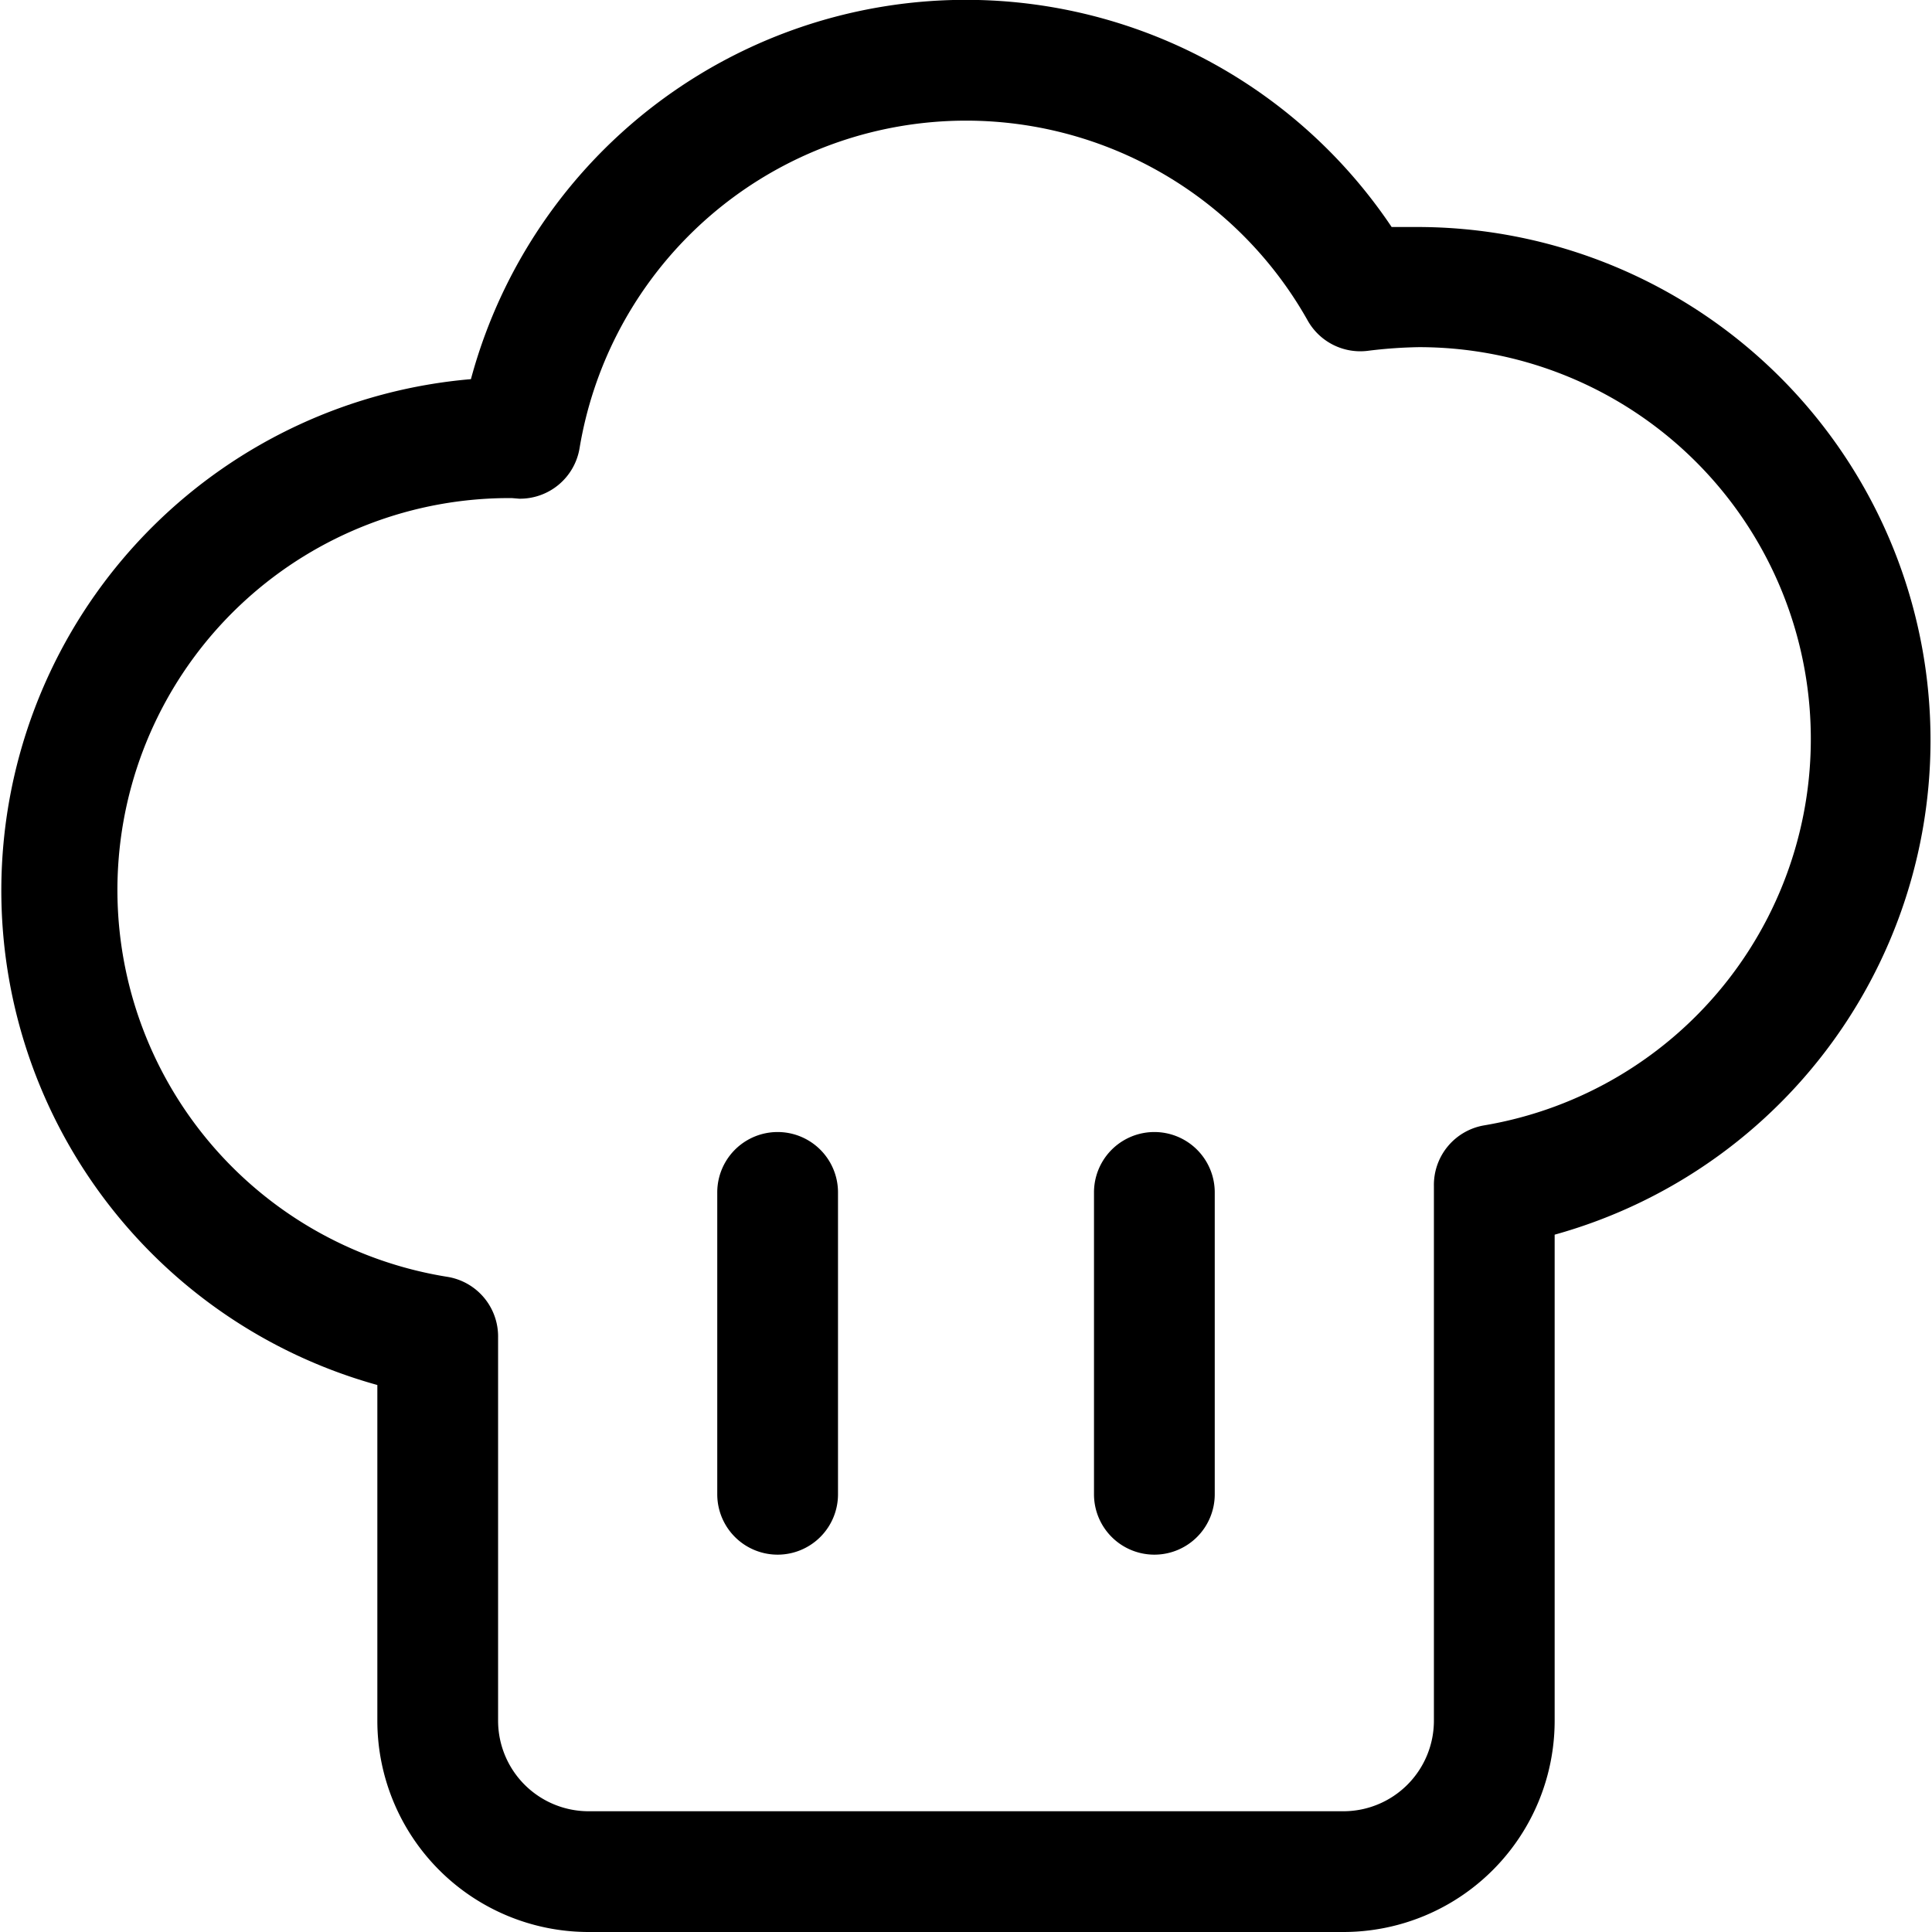
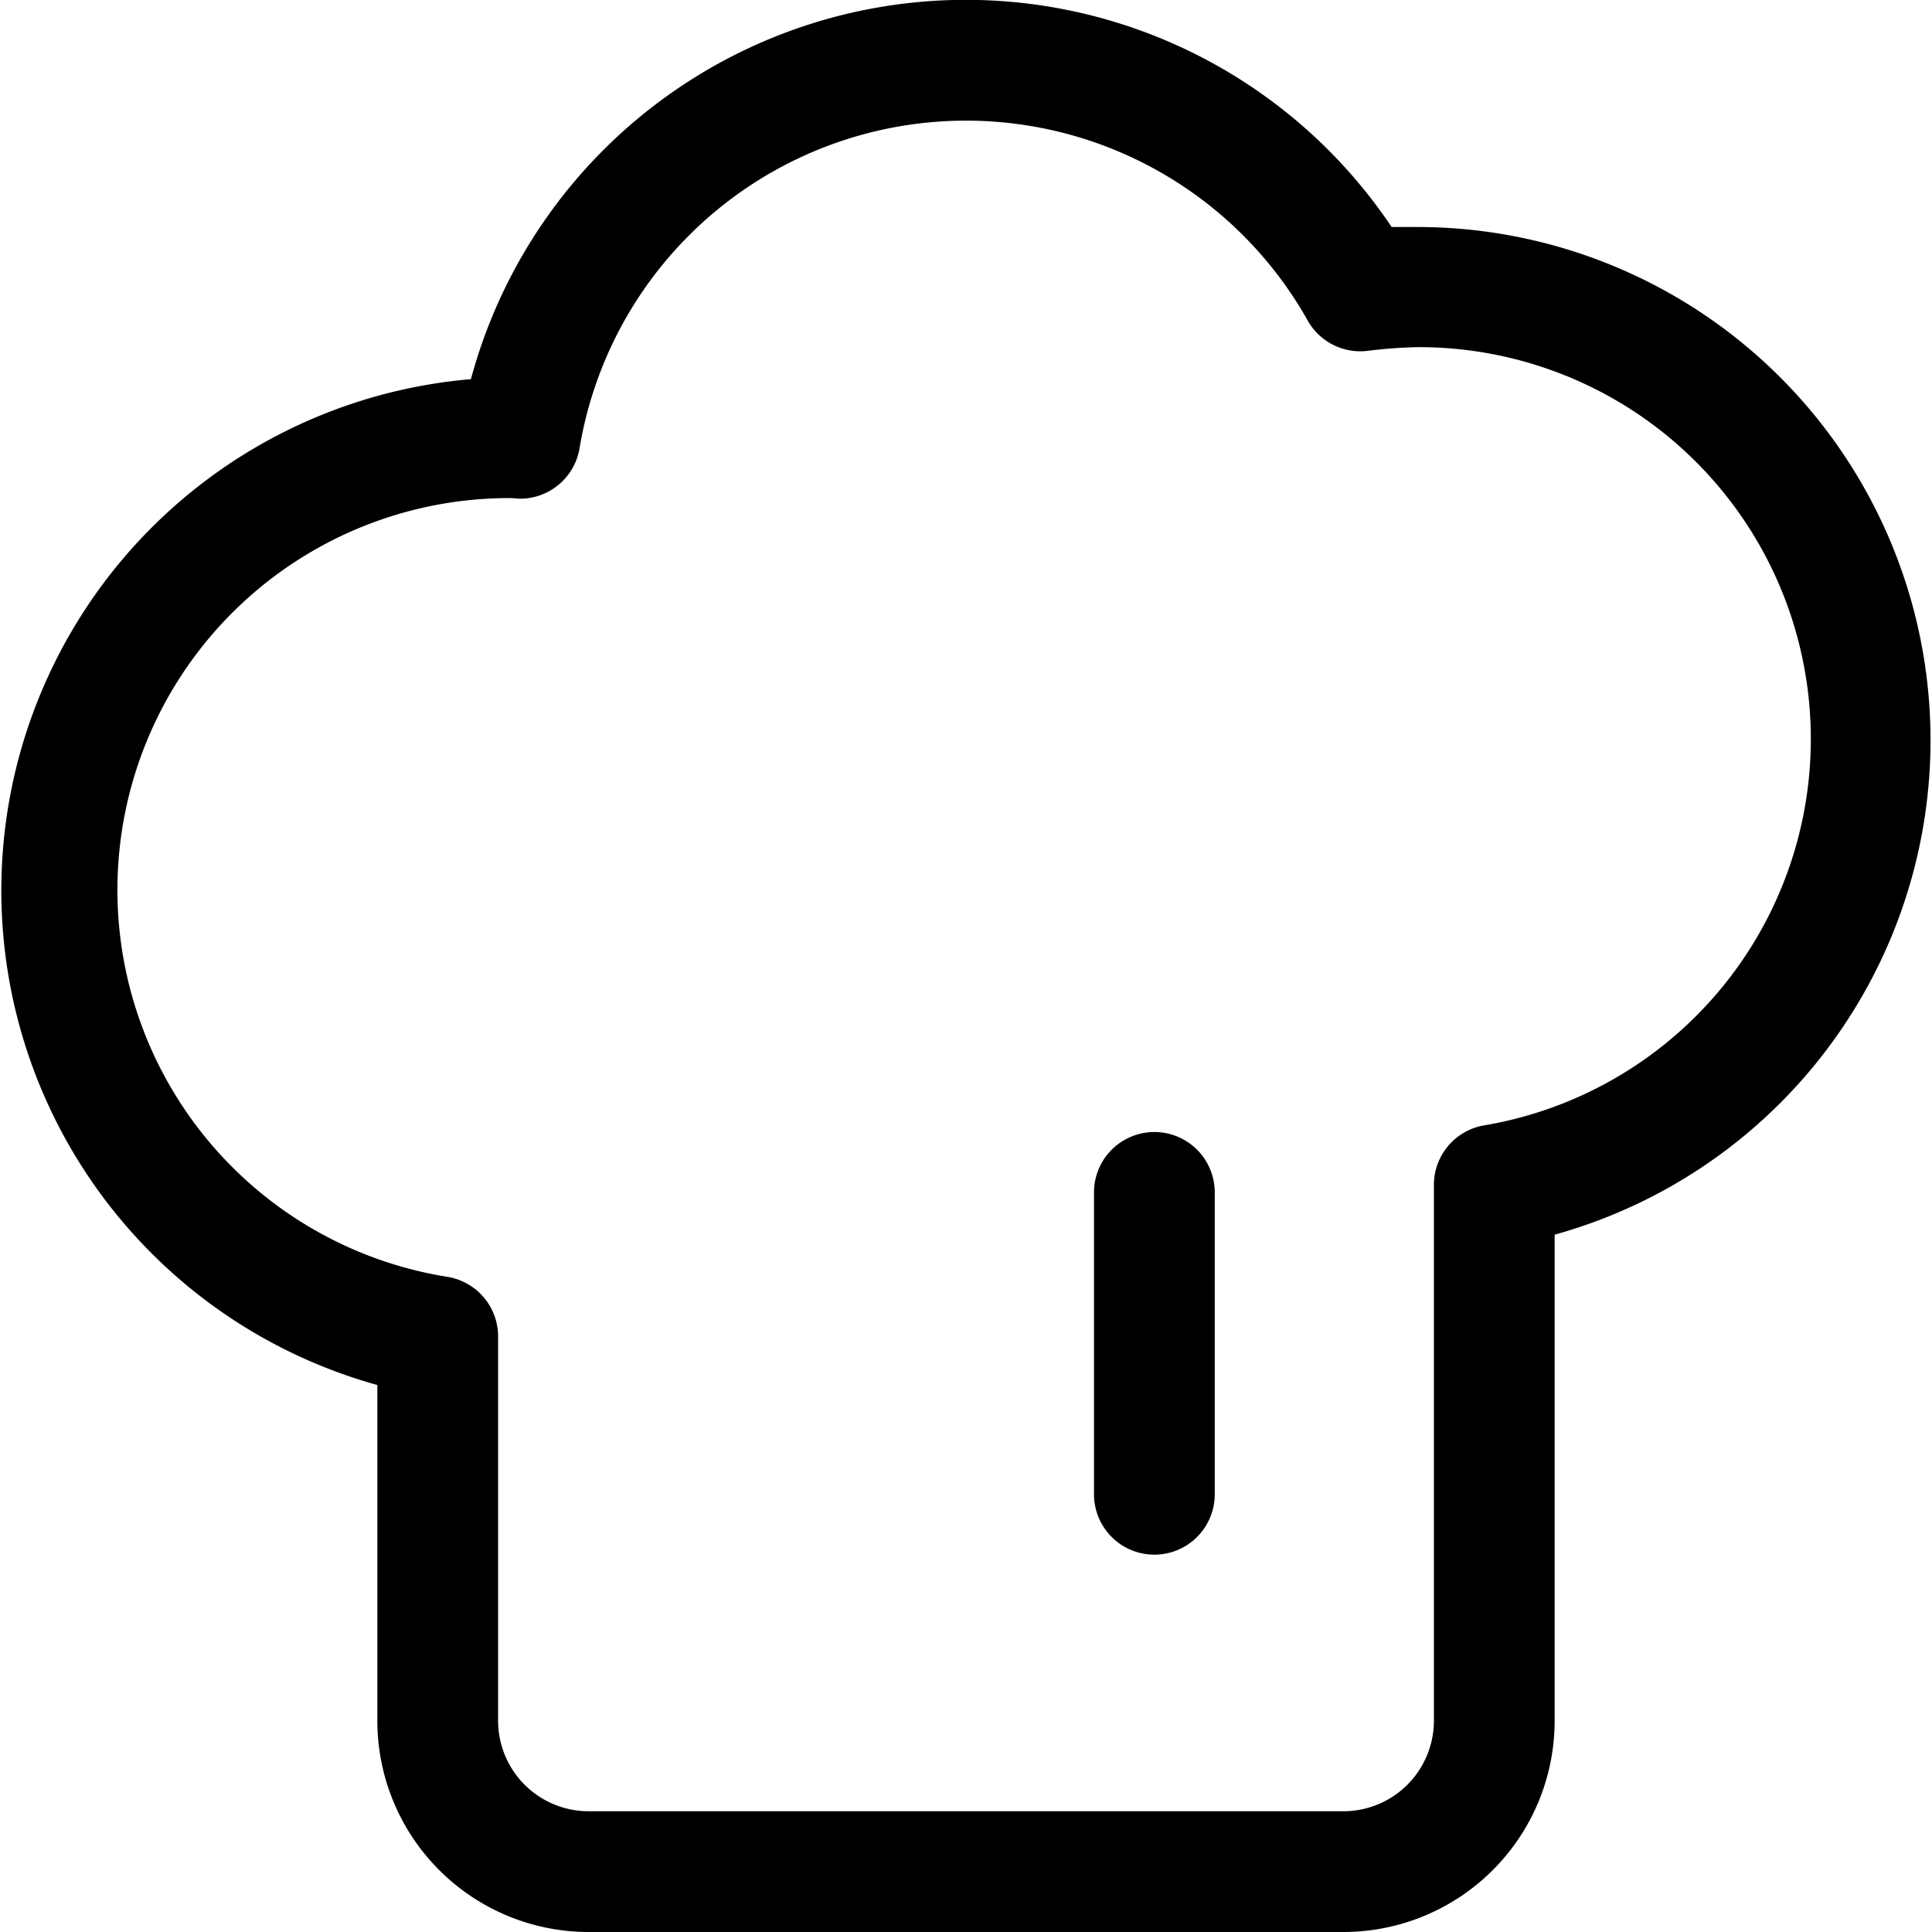
<svg xmlns="http://www.w3.org/2000/svg" viewBox="0 0 32 32">
  <path d="M22.25,32H9.75a3.5,3.5,0,0,1-3.5-3.5V22.94A8.5,8.5,0,0,1,7.8,6.28,8.49,8.49,0,0,1,23.05,3.76h.45a8.5,8.5,0,0,1,2.25,16.69V28.5A3.5,3.5,0,0,1,22.25,32ZM8.48,8.25a6.49,6.49,0,0,0-1.06,12.9,1,1,0,0,1,.83,1V28.5A1.5,1.5,0,0,0,9.75,30h12.5a1.5,1.5,0,0,0,1.5-1.5V19.64a1,1,0,0,1,.83-1A6.49,6.49,0,0,0,23.5,5.75a7.72,7.72,0,0,0-.84.06,1,1,0,0,1-1-.5A6.49,6.49,0,0,0,9.6,7.42a1,1,0,0,1-1,.84Z" />
  <path d="M19.12,25.75a1,1,0,0,1-1-1v-5a1,1,0,0,1,2,0v5A1,1,0,0,1,19.12,25.75Z" />
-   <path d="M12.88,25.75a1,1,0,0,1-1-1v-5a1,1,0,0,1,2,0v5A1,1,0,0,1,12.88,25.75Z" />
</svg>